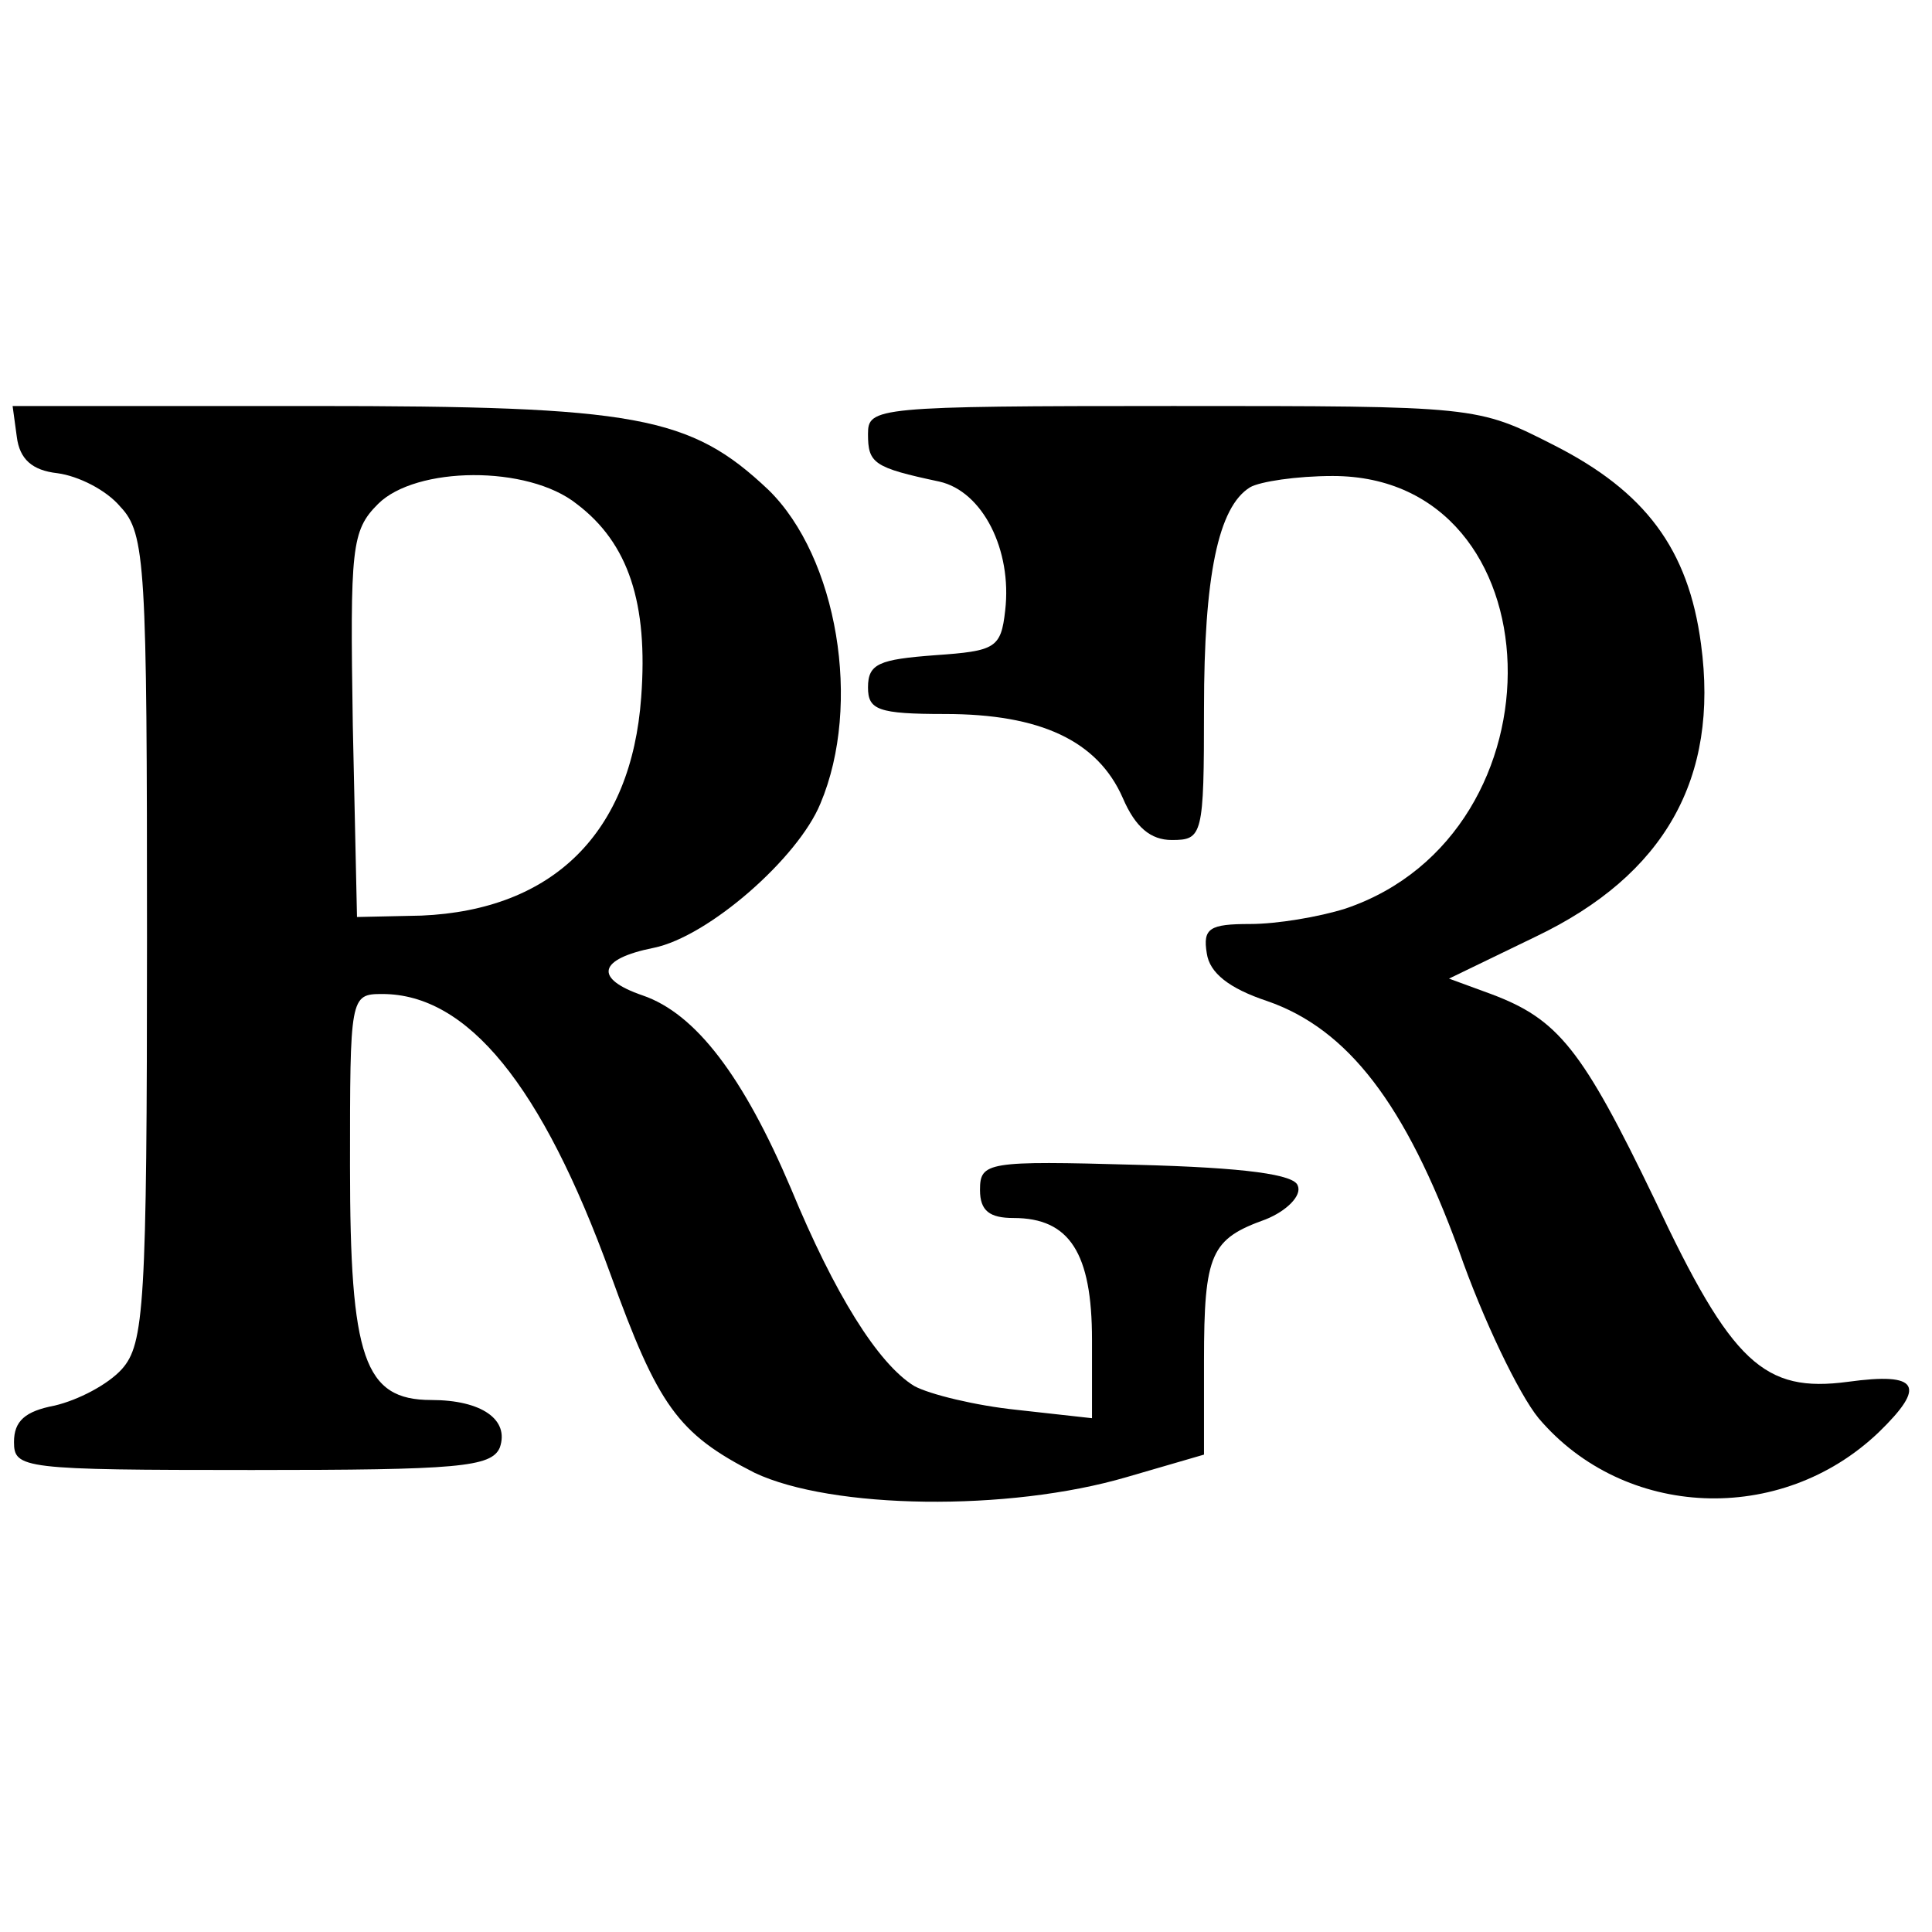
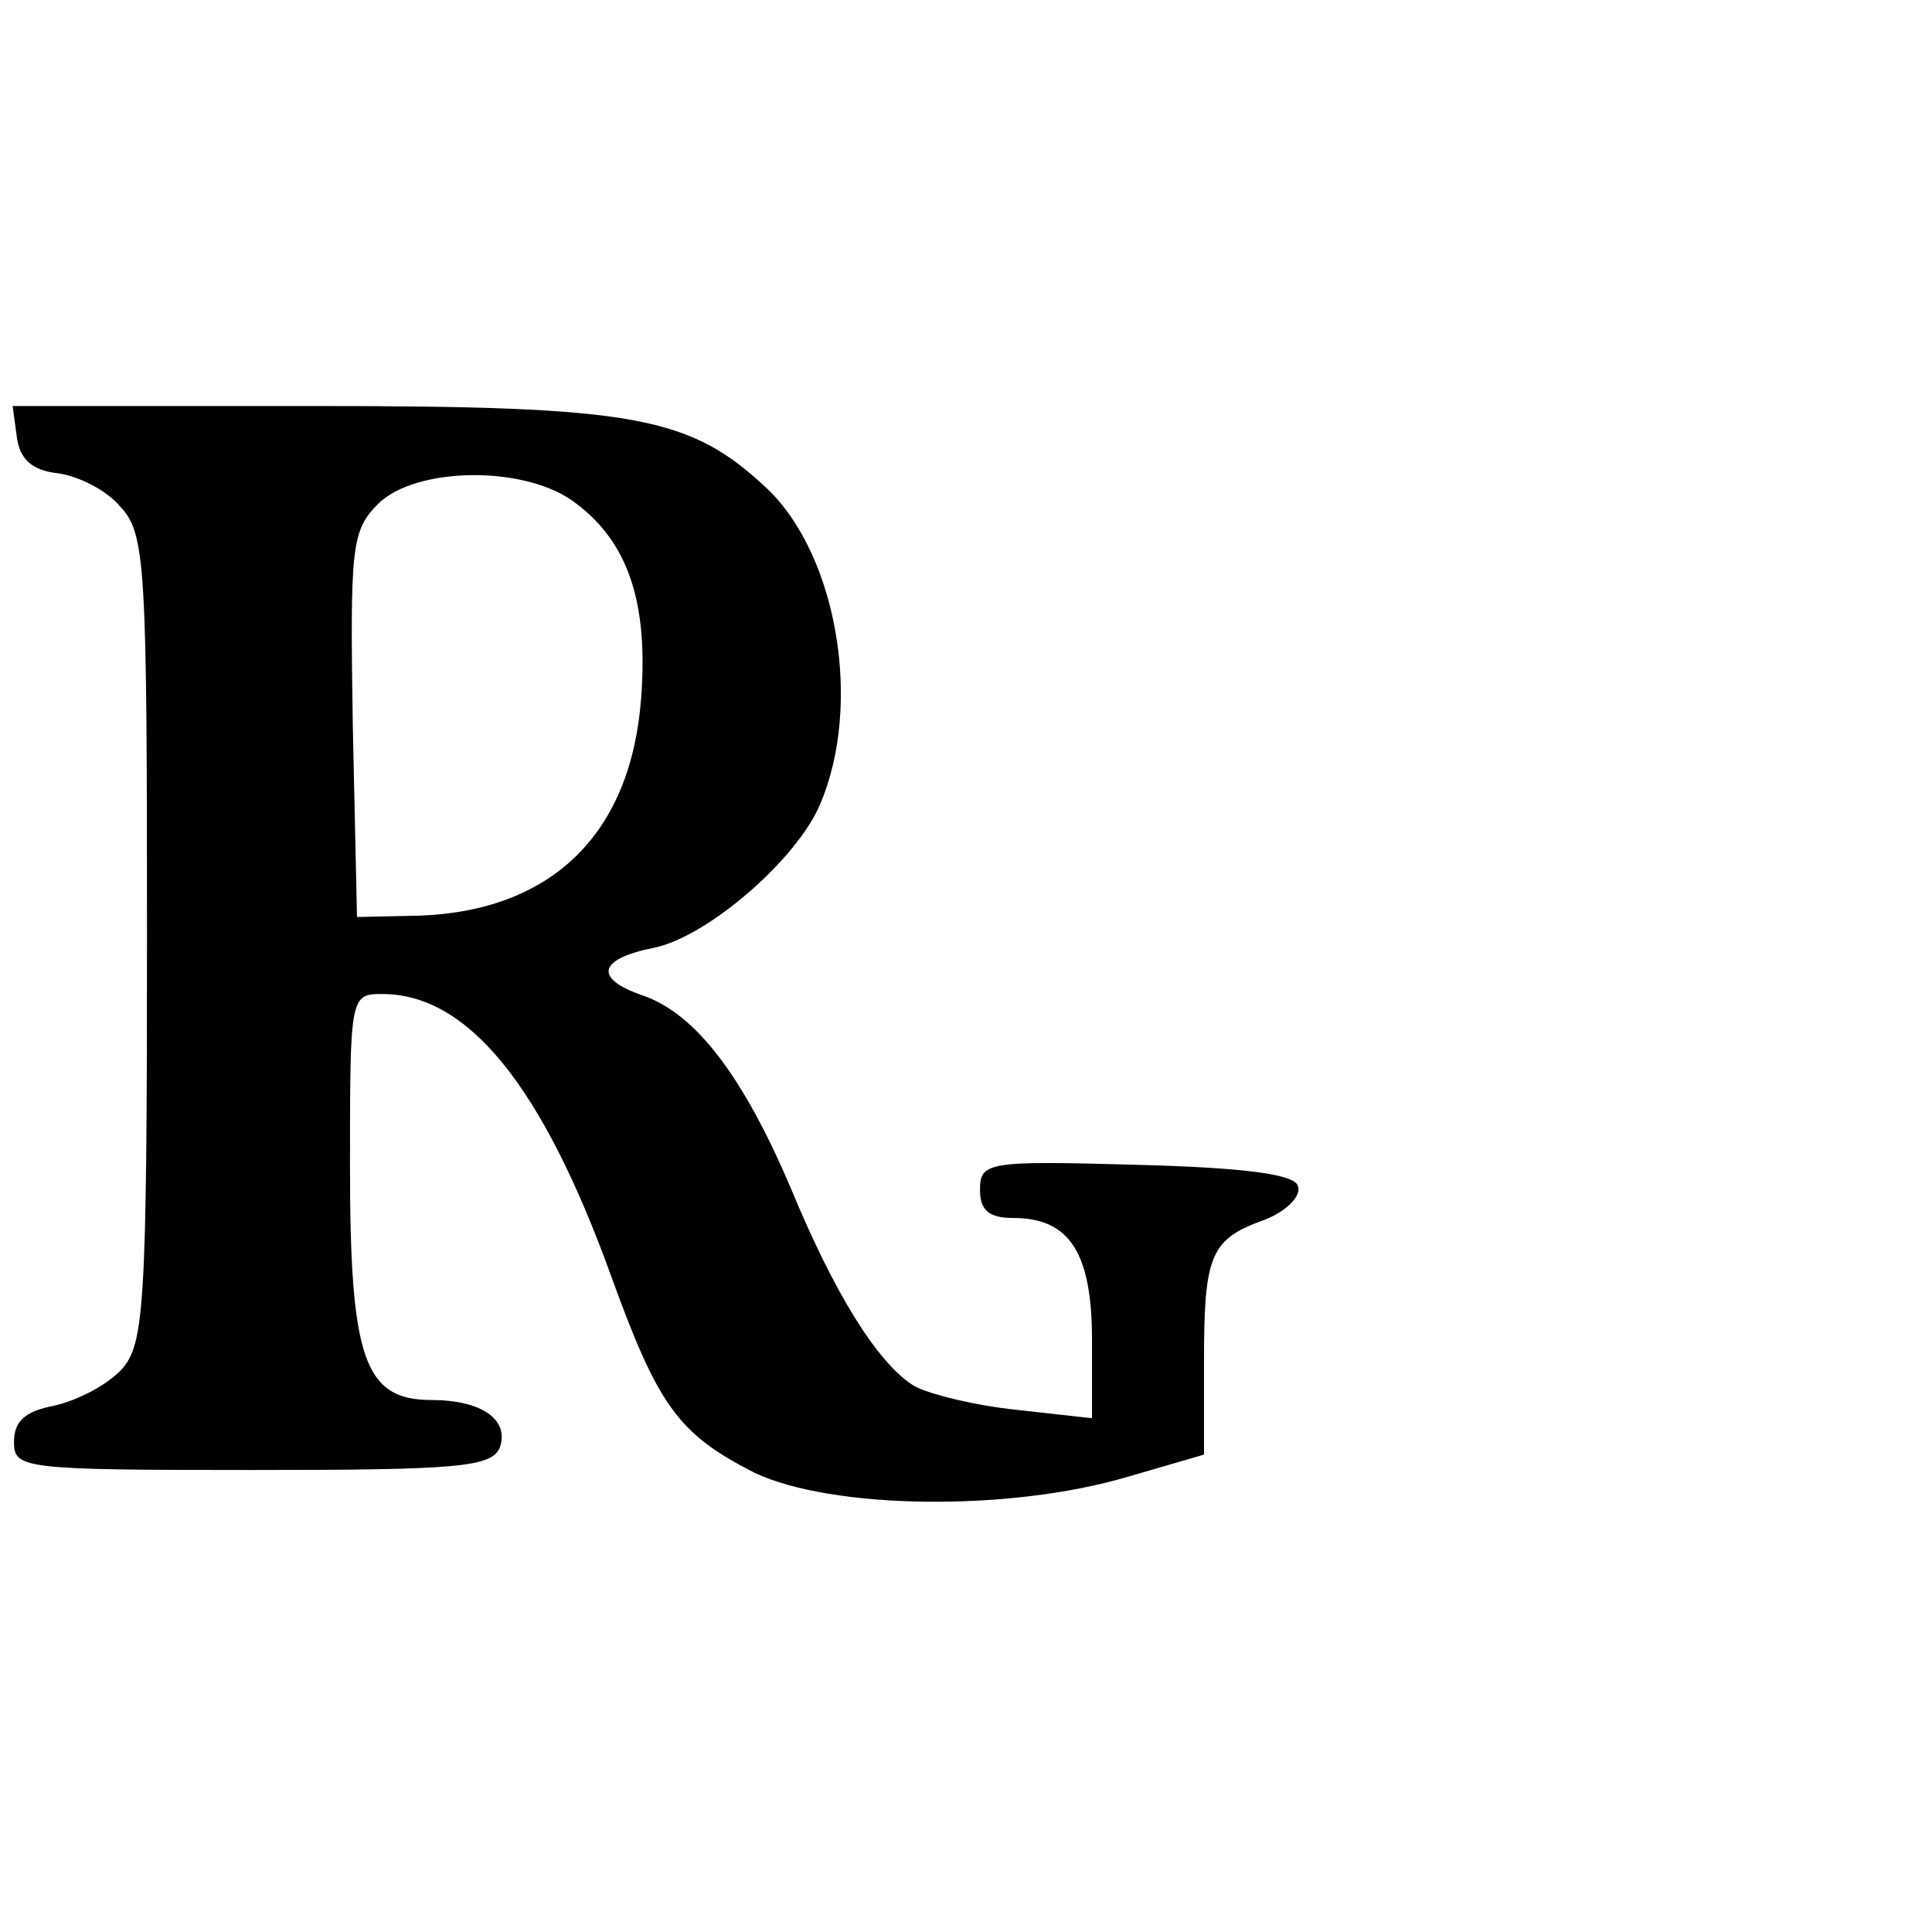
<svg xmlns="http://www.w3.org/2000/svg" version="1.0" width="138pt" height="138pt" viewBox="0 0 138 138" preserveAspectRatio="xMidYMid meet">
  <g transform="translate(0,138) scale(0.1,-0.1)" fill="#000000" stroke="none">
    <path d="M12 1068 c2 -16 11 -24 29 -26 15 -2 35 -12 45 -24 18 -19 19 -42 19 -308 0 -263 -2 -290 -18 -308 -10 -11 -31 -22 -48 -26 -21 -4 -29 -11 -29 -26 0 -19 6 -20 170 -20 147 0 171 2 177 16 7 20 -13 34 -49 34 -48 0 -58 30 -58 167 0 121 0 123 23 123 61 0 114 -65 163 -200 34 -94 48 -114 103 -142 55 -26 181 -28 266 -3 l55 16 0 67 c0 77 5 87 44 101 15 6 26 17 23 24 -2 8 -37 13 -115 15 -107 3 -112 2 -112 -18 0 -15 7 -20 24 -20 40 0 56 -25 56 -87 l0 -56 -54 6 c-29 3 -62 11 -73 17 -26 16 -57 66 -88 141 -34 80 -68 125 -106 138 -35 12 -32 26 8 34 39 8 103 64 119 103 30 71 12 176 -37 224 -56 53 -94 60 -326 60 l-214 0 3 -22z m400 -48 c37 -28 51 -71 46 -138 -7 -97 -63 -152 -157 -156 l-46 -1 -3 137 c-2 127 -1 139 18 158 27 27 107 28 142 0z" />
-     <path d="M620 1070 c0 -21 4 -24 51 -34 31 -7 52 -49 47 -92 -3 -27 -7 -29 -50 -32 -40 -3 -48 -6 -48 -23 0 -16 7 -19 55 -19 68 0 109 -19 127 -60 9 -21 20 -30 35 -30 22 0 23 3 23 94 0 94 10 144 33 158 7 4 33 8 59 8 161 0 169 -255 9 -309 -19 -6 -49 -11 -68 -11 -29 0 -34 -3 -31 -21 2 -14 16 -25 43 -34 58 -20 99 -74 137 -178 17 -49 43 -103 57 -120 61 -72 173 -77 243 -10 34 33 29 43 -22 36 -60 -8 -83 13 -138 130 -52 108 -69 129 -117 147 l-30 11 62 30 c92 44 131 113 118 209 -9 68 -40 109 -105 142 -55 28 -55 28 -272 28 -213 0 -218 -1 -218 -20z" />
  </g>
</svg>